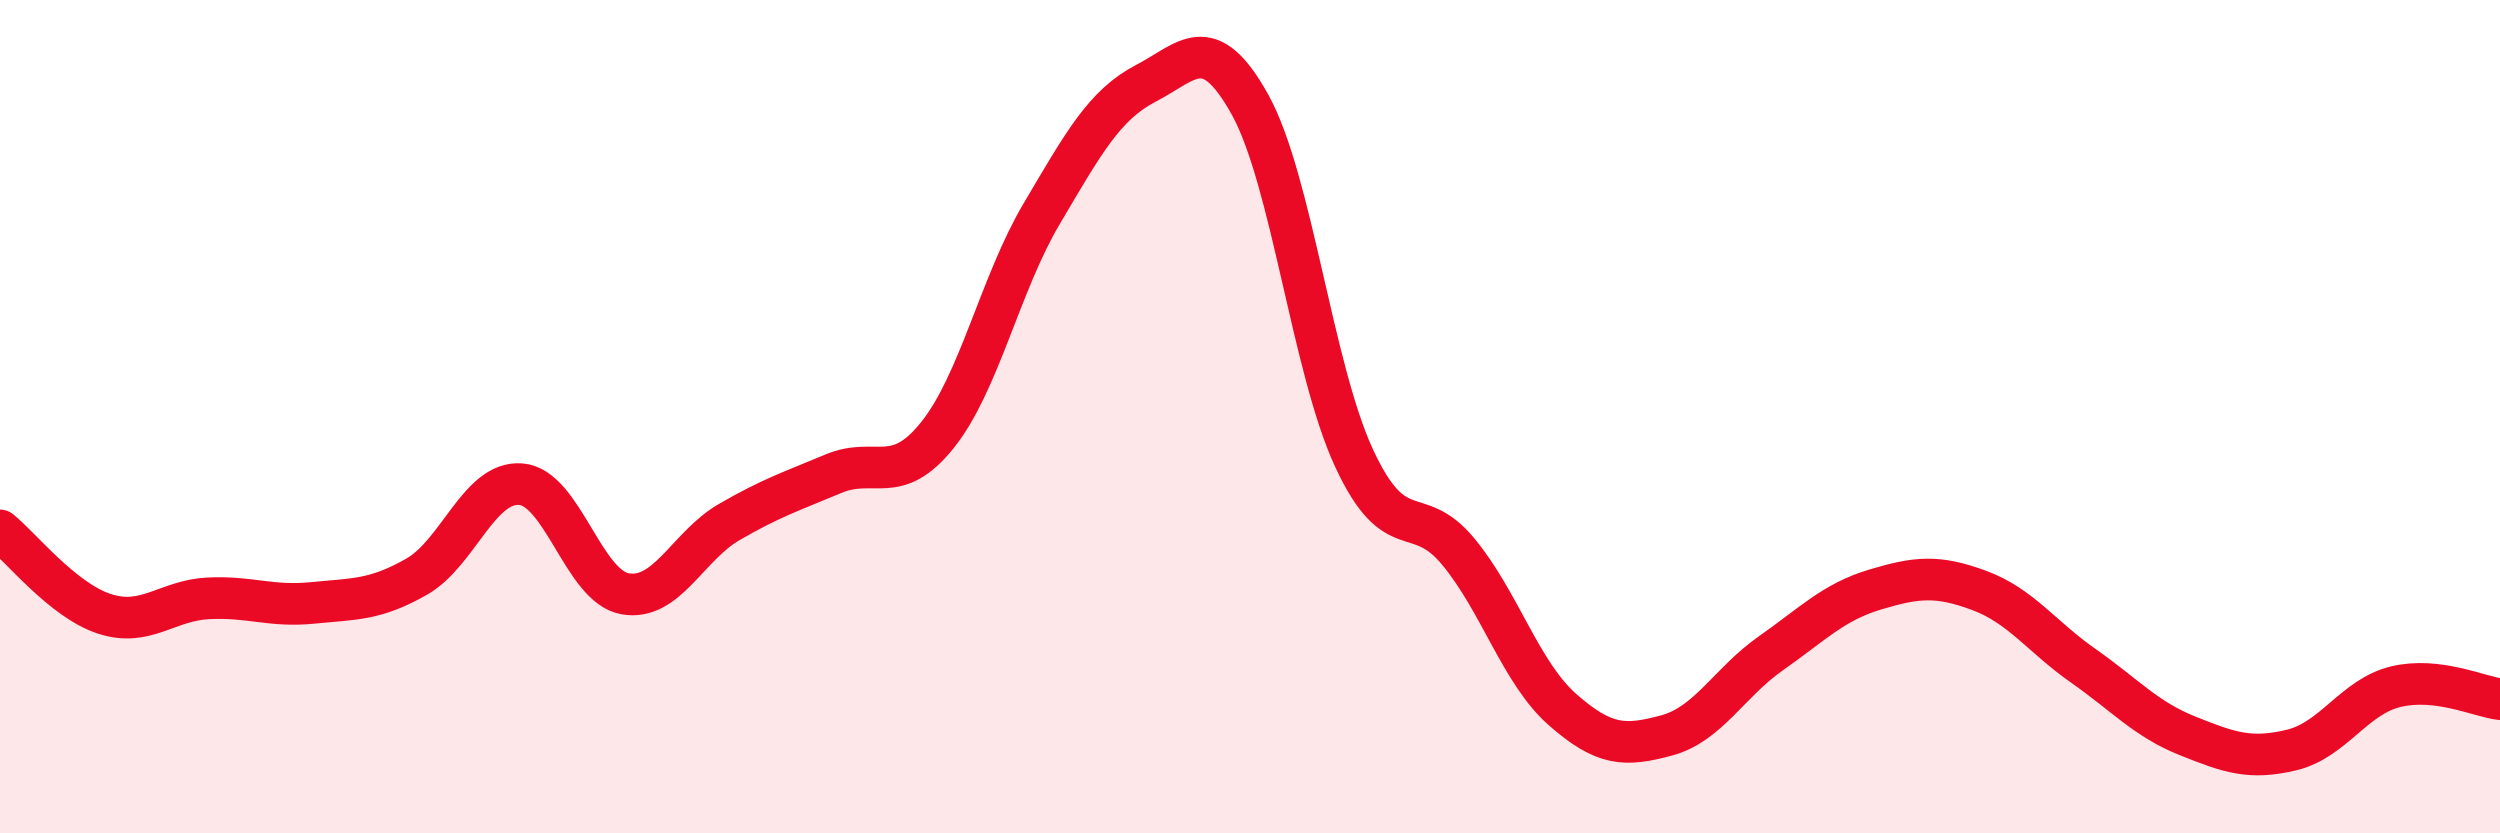
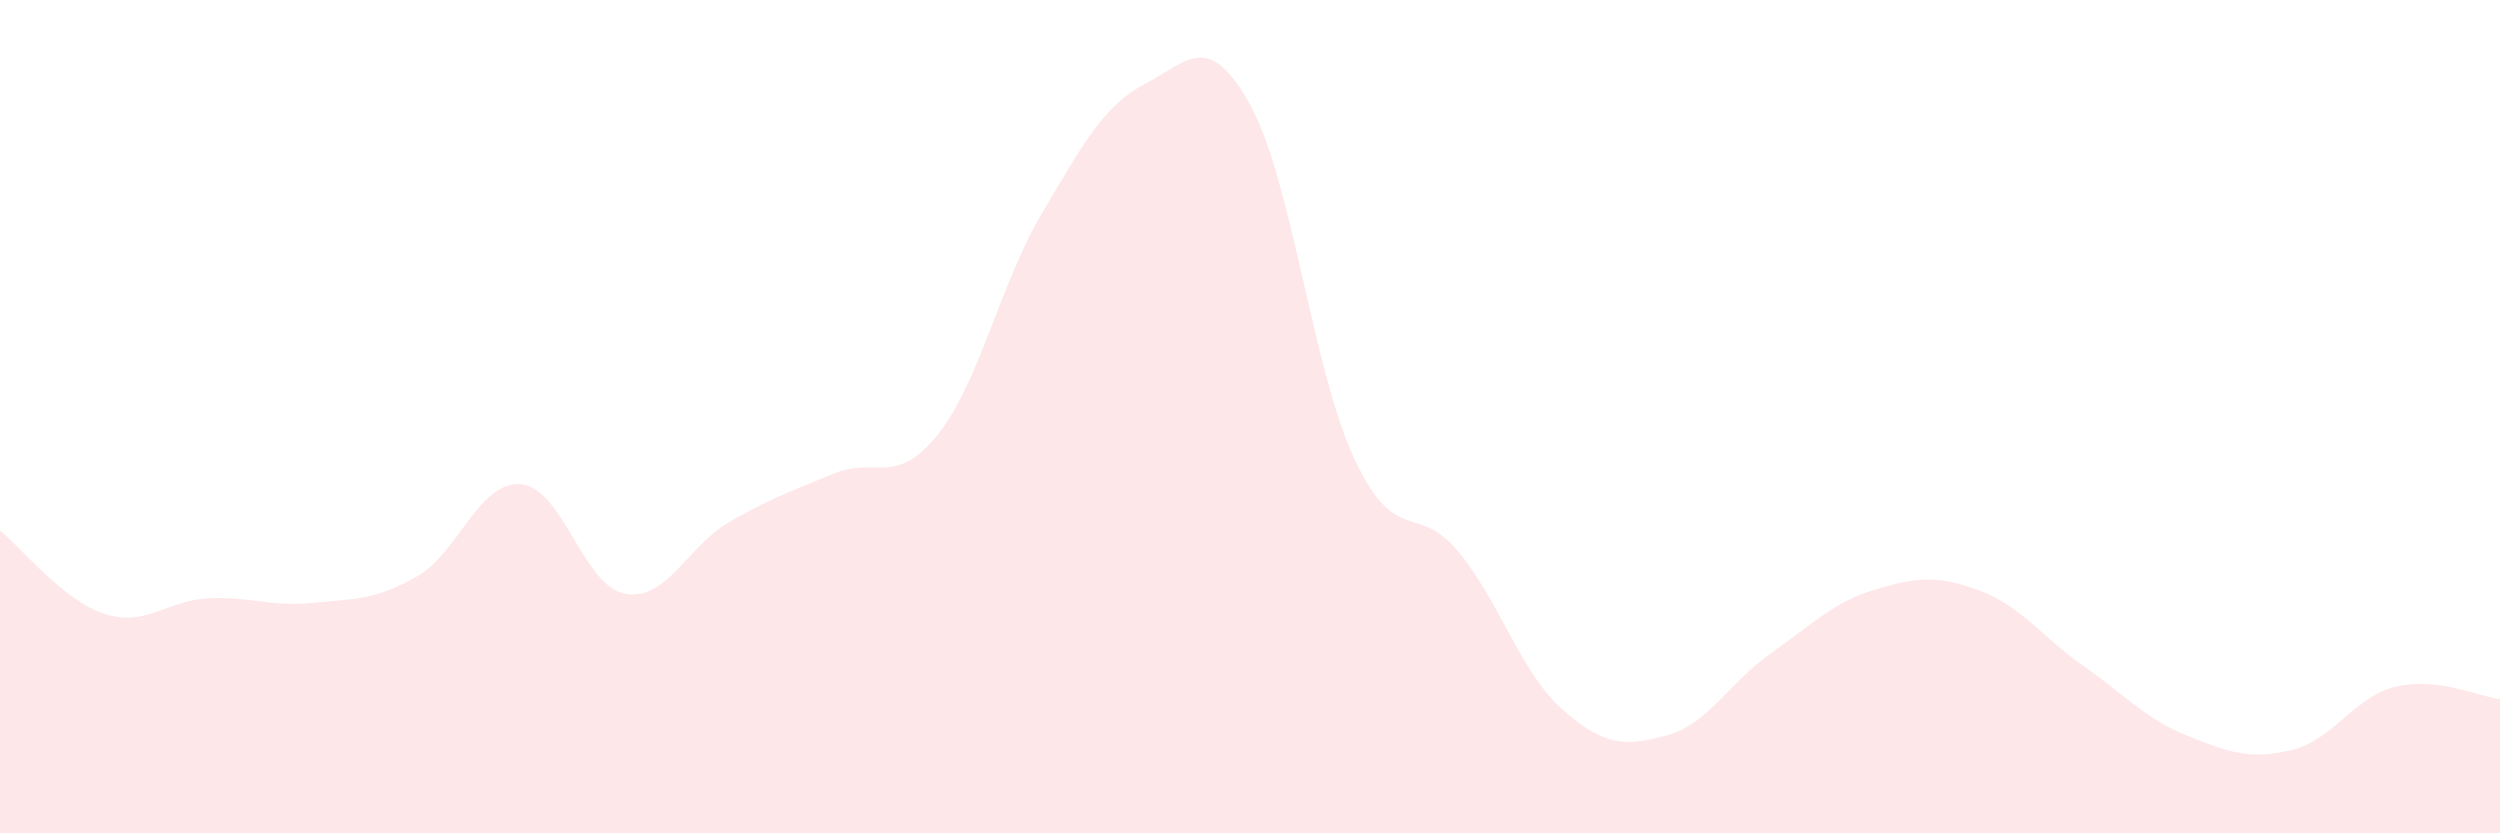
<svg xmlns="http://www.w3.org/2000/svg" width="60" height="20" viewBox="0 0 60 20">
  <path d="M 0,12.73 C 0.5,13.13 1.5,14.4 2.5,14.73 C 3.5,15.06 4,14.41 5,14.36 C 6,14.31 6.5,14.57 7.5,14.47 C 8.5,14.37 9,14.41 10,13.84 C 11,13.27 11.5,11.54 12.5,11.62 C 13.5,11.7 14,14.07 15,14.25 C 16,14.43 16.5,13.11 17.5,12.53 C 18.5,11.95 19,11.79 20,11.37 C 21,10.95 21.5,11.69 22.5,10.44 C 23.5,9.19 24,6.82 25,5.13 C 26,3.44 26.5,2.52 27.5,2 C 28.5,1.48 29,0.71 30,2.51 C 31,4.31 31.5,8.85 32.5,11 C 33.5,13.15 34,12.03 35,13.24 C 36,14.45 36.5,16.15 37.5,17.03 C 38.5,17.91 39,17.92 40,17.65 C 41,17.38 41.5,16.38 42.5,15.68 C 43.5,14.98 44,14.45 45,14.15 C 46,13.85 46.5,13.8 47.5,14.17 C 48.5,14.54 49,15.28 50,15.98 C 51,16.68 51.5,17.26 52.5,17.66 C 53.5,18.06 54,18.24 55,18 C 56,17.76 56.5,16.72 57.5,16.48 C 58.5,16.24 59.5,16.72 60,16.78L60 20L0 20Z" fill="#EB0A25" opacity="0.1" stroke-linecap="round" stroke-linejoin="round" />
-   <path d="M 0,12.73 C 0.5,13.13 1.5,14.4 2.5,14.73 C 3.5,15.06 4,14.41 5,14.36 C 6,14.31 6.5,14.57 7.5,14.47 C 8.5,14.37 9,14.41 10,13.84 C 11,13.27 11.5,11.54 12.5,11.62 C 13.5,11.7 14,14.07 15,14.25 C 16,14.43 16.5,13.11 17.5,12.53 C 18.5,11.95 19,11.79 20,11.37 C 21,10.95 21.5,11.69 22.5,10.44 C 23.5,9.19 24,6.82 25,5.13 C 26,3.44 26.5,2.52 27.5,2 C 28.5,1.48 29,0.71 30,2.51 C 31,4.31 31.5,8.85 32.5,11 C 33.5,13.15 34,12.03 35,13.24 C 36,14.45 36.5,16.15 37.5,17.03 C 38.5,17.91 39,17.92 40,17.65 C 41,17.38 41.5,16.38 42.5,15.68 C 43.5,14.98 44,14.45 45,14.15 C 46,13.85 46.5,13.8 47.5,14.17 C 48.5,14.54 49,15.28 50,15.98 C 51,16.68 51.5,17.26 52.5,17.66 C 53.5,18.06 54,18.24 55,18 C 56,17.76 56.5,16.72 57.5,16.48 C 58.5,16.24 59.5,16.72 60,16.78" stroke="#EB0A25" stroke-width="1" fill="none" stroke-linecap="round" stroke-linejoin="round" />
</svg>